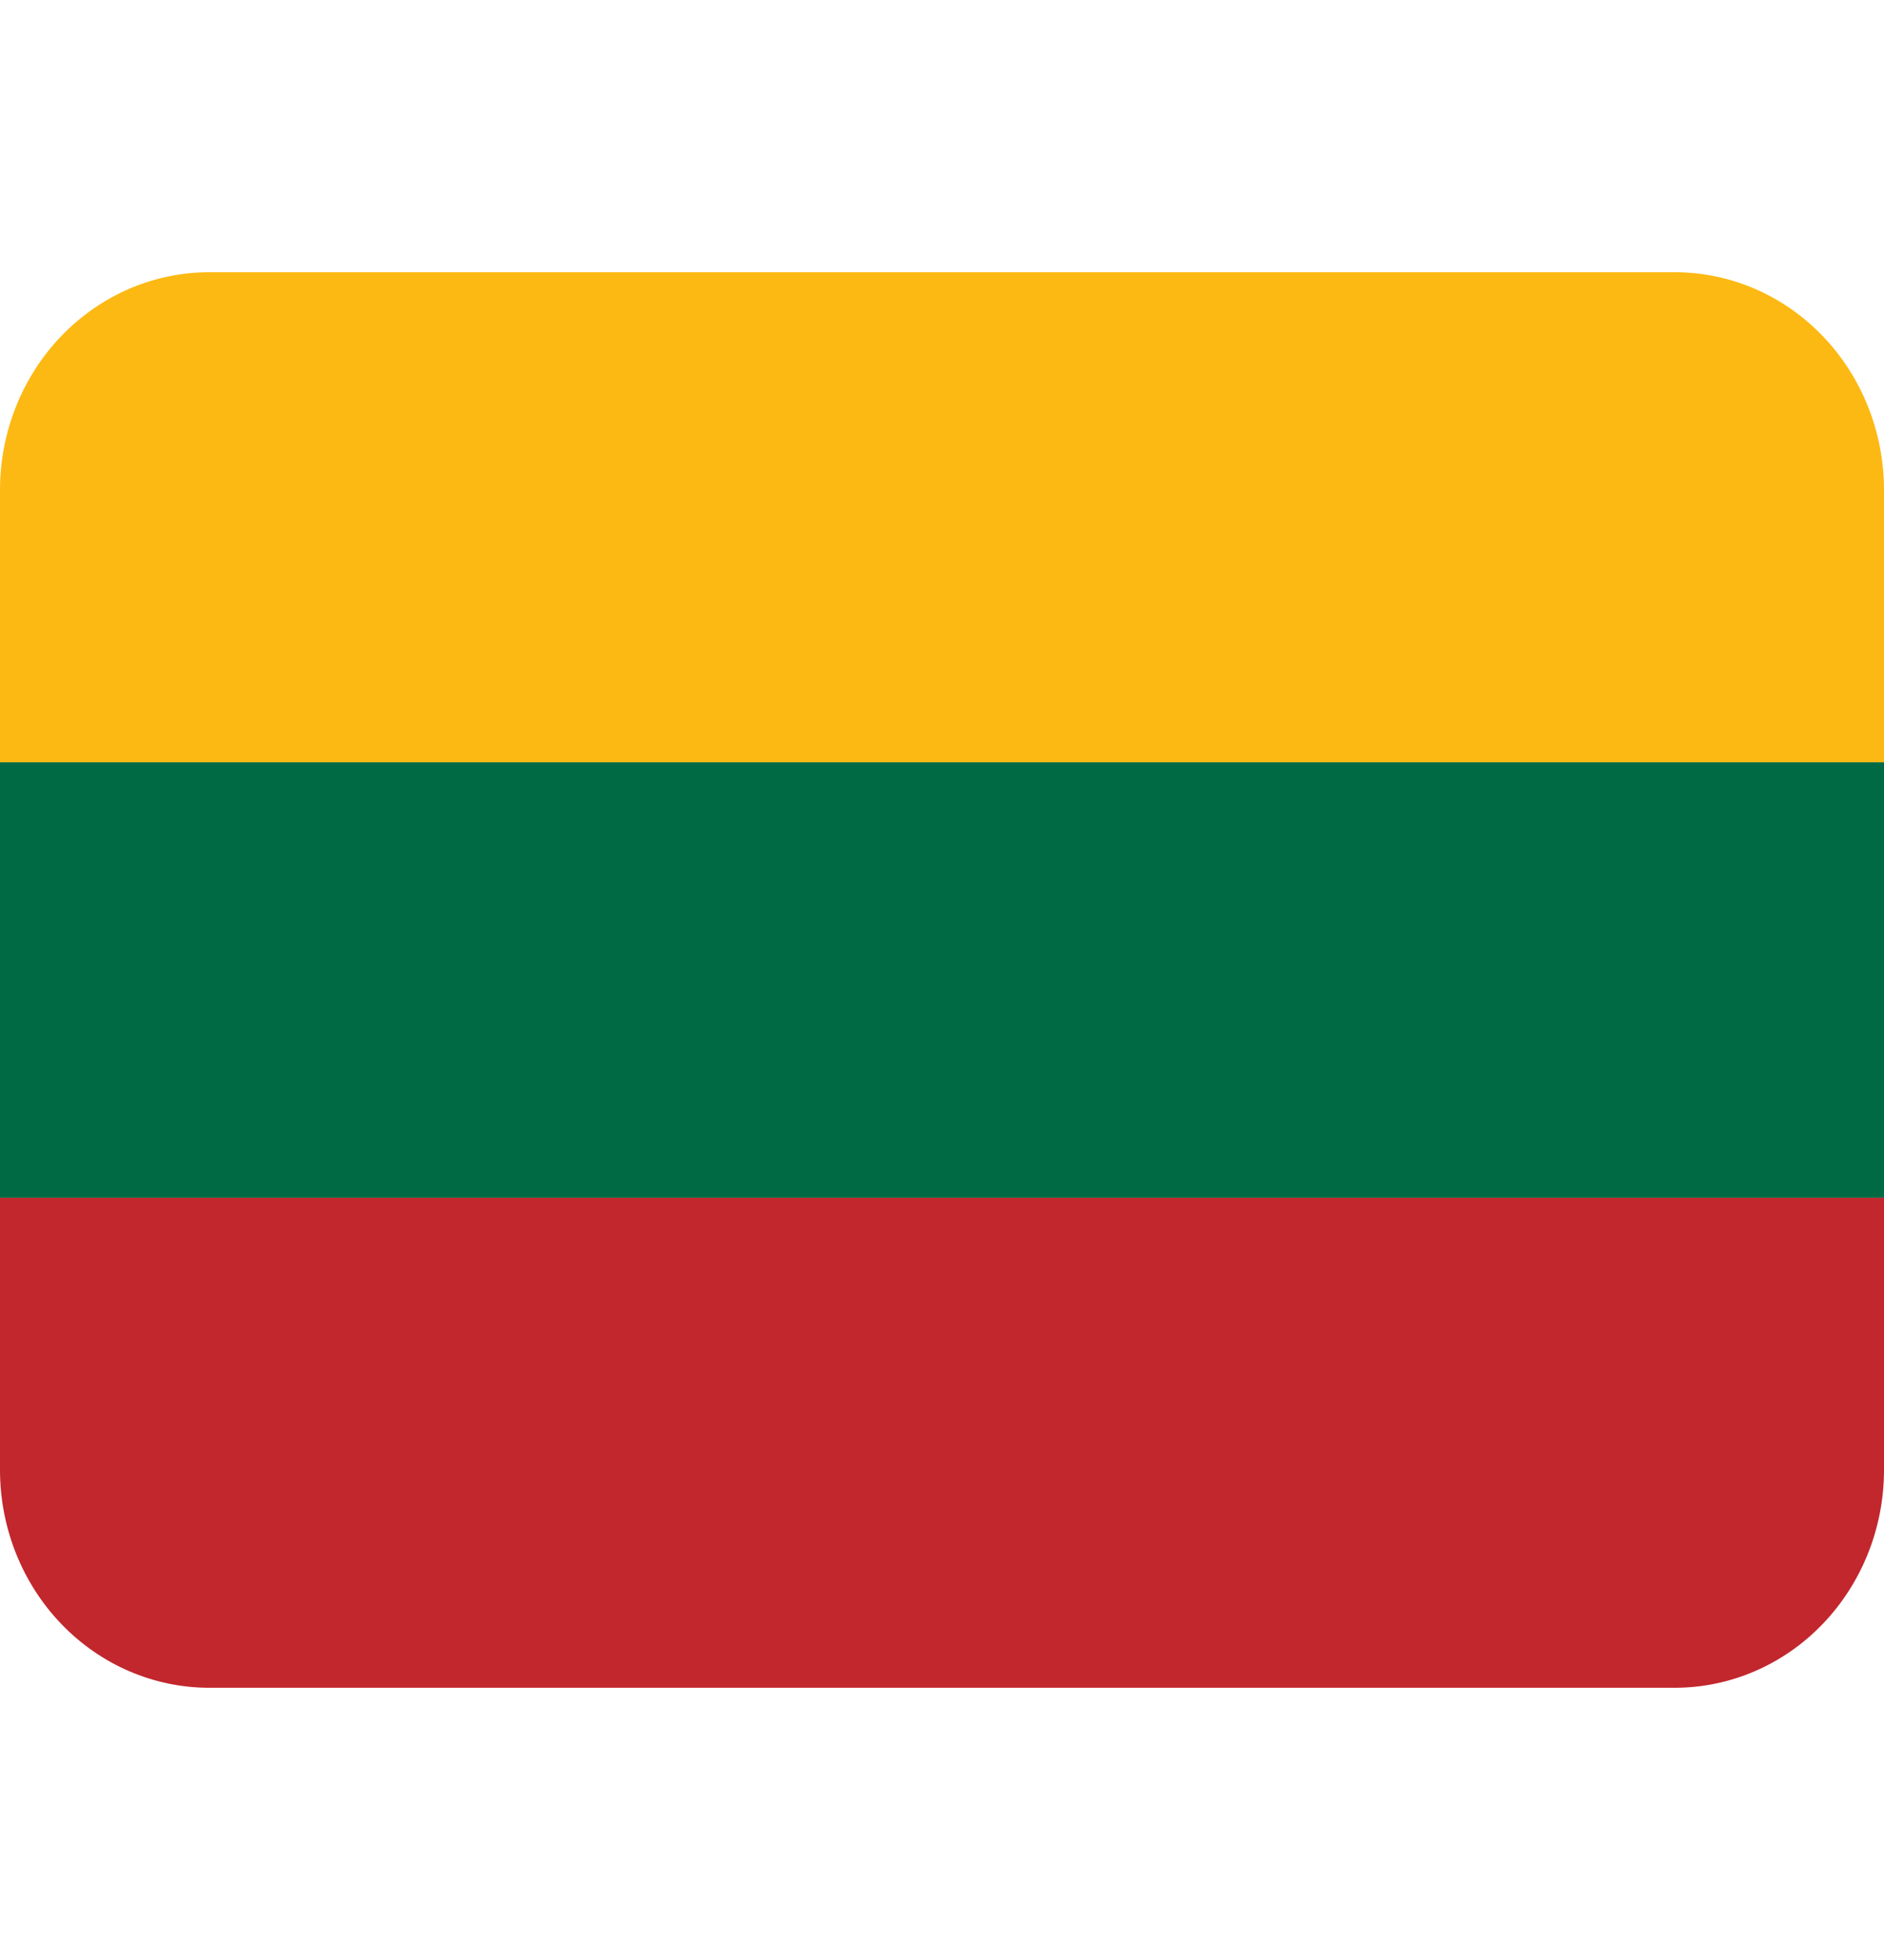
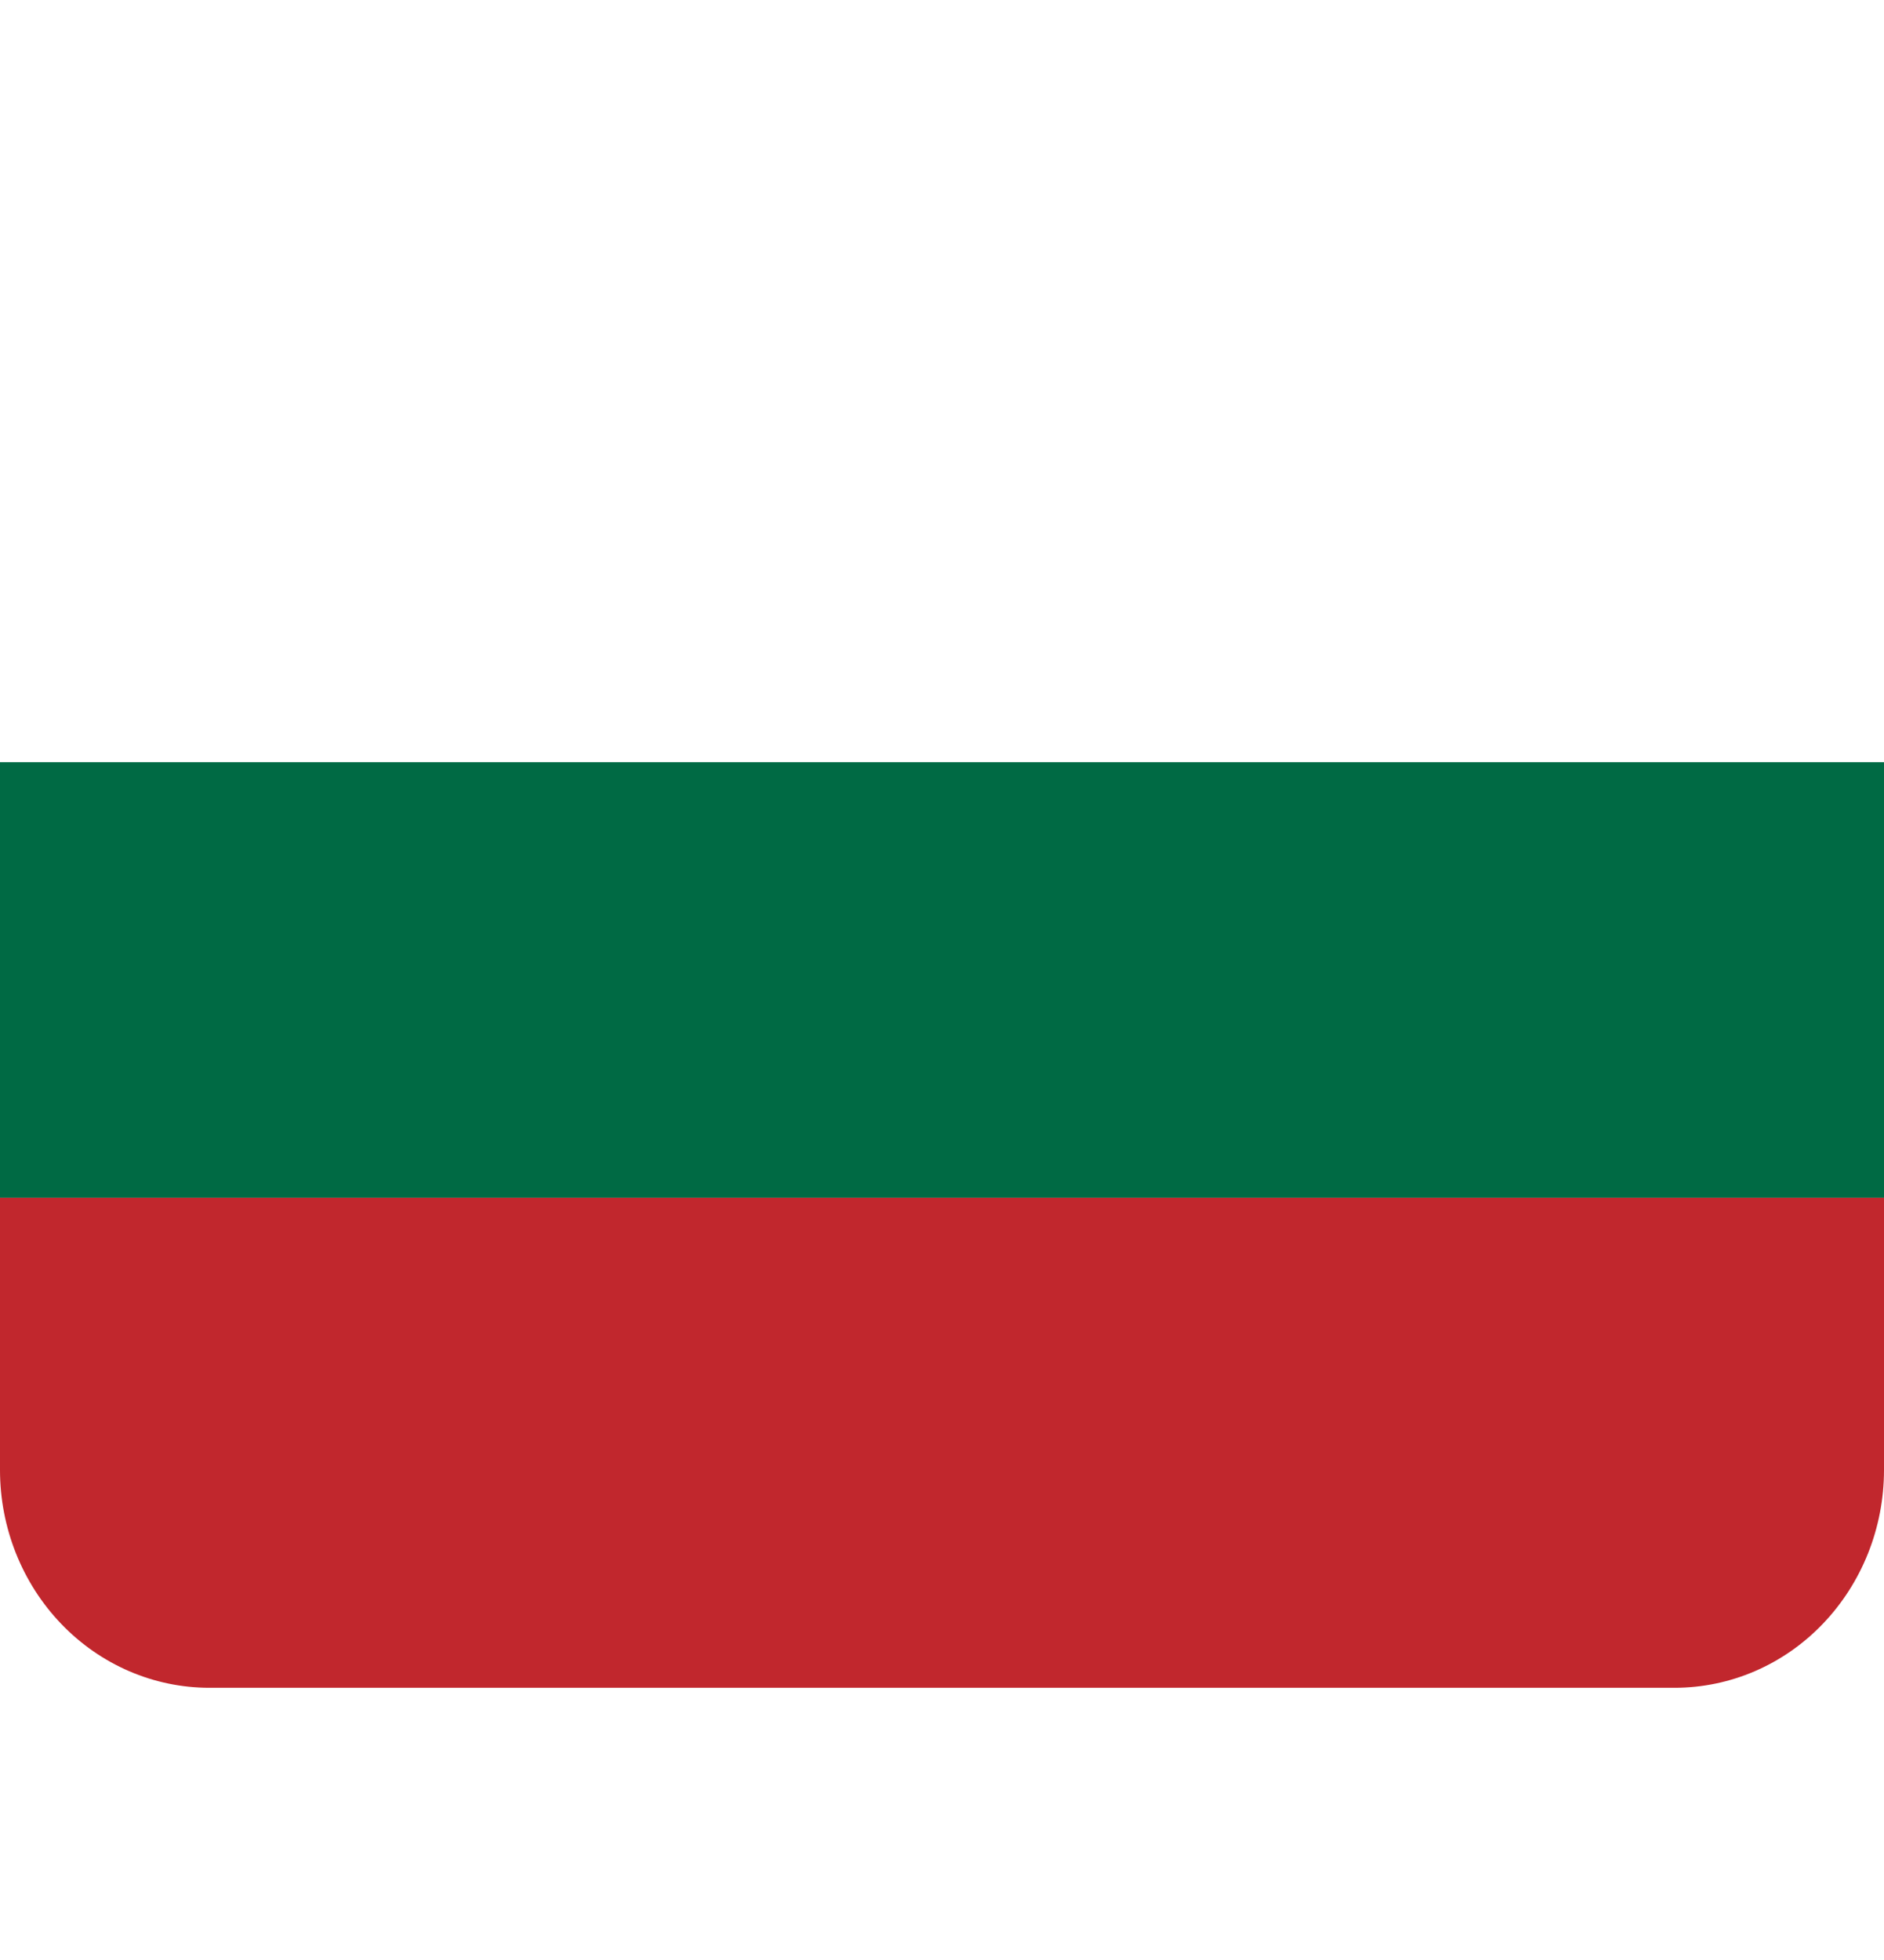
<svg xmlns="http://www.w3.org/2000/svg" width="25" height="26" viewBox="0 0 25 26" fill="none">
  <path d="M0 10.111H25V15.889H0V10.111Z" fill="#006A44" />
-   <path d="M22.222 3.611H2.778C2.041 3.611 1.335 3.915 0.814 4.457C0.293 4.999 0 5.734 0 6.5L0 10.111H25V6.5C25 5.734 24.707 4.999 24.186 4.457C23.666 3.915 22.959 3.611 22.222 3.611Z" fill="#FDB913" />
  <path d="M2.778 22.389H22.222C22.959 22.389 23.666 22.085 24.186 21.543C24.707 21.001 25 20.266 25 19.5V15.889H0V19.5C0 20.266 0.293 21.001 0.814 21.543C1.335 22.085 2.041 22.389 2.778 22.389Z" fill="#C1272D" />
</svg>